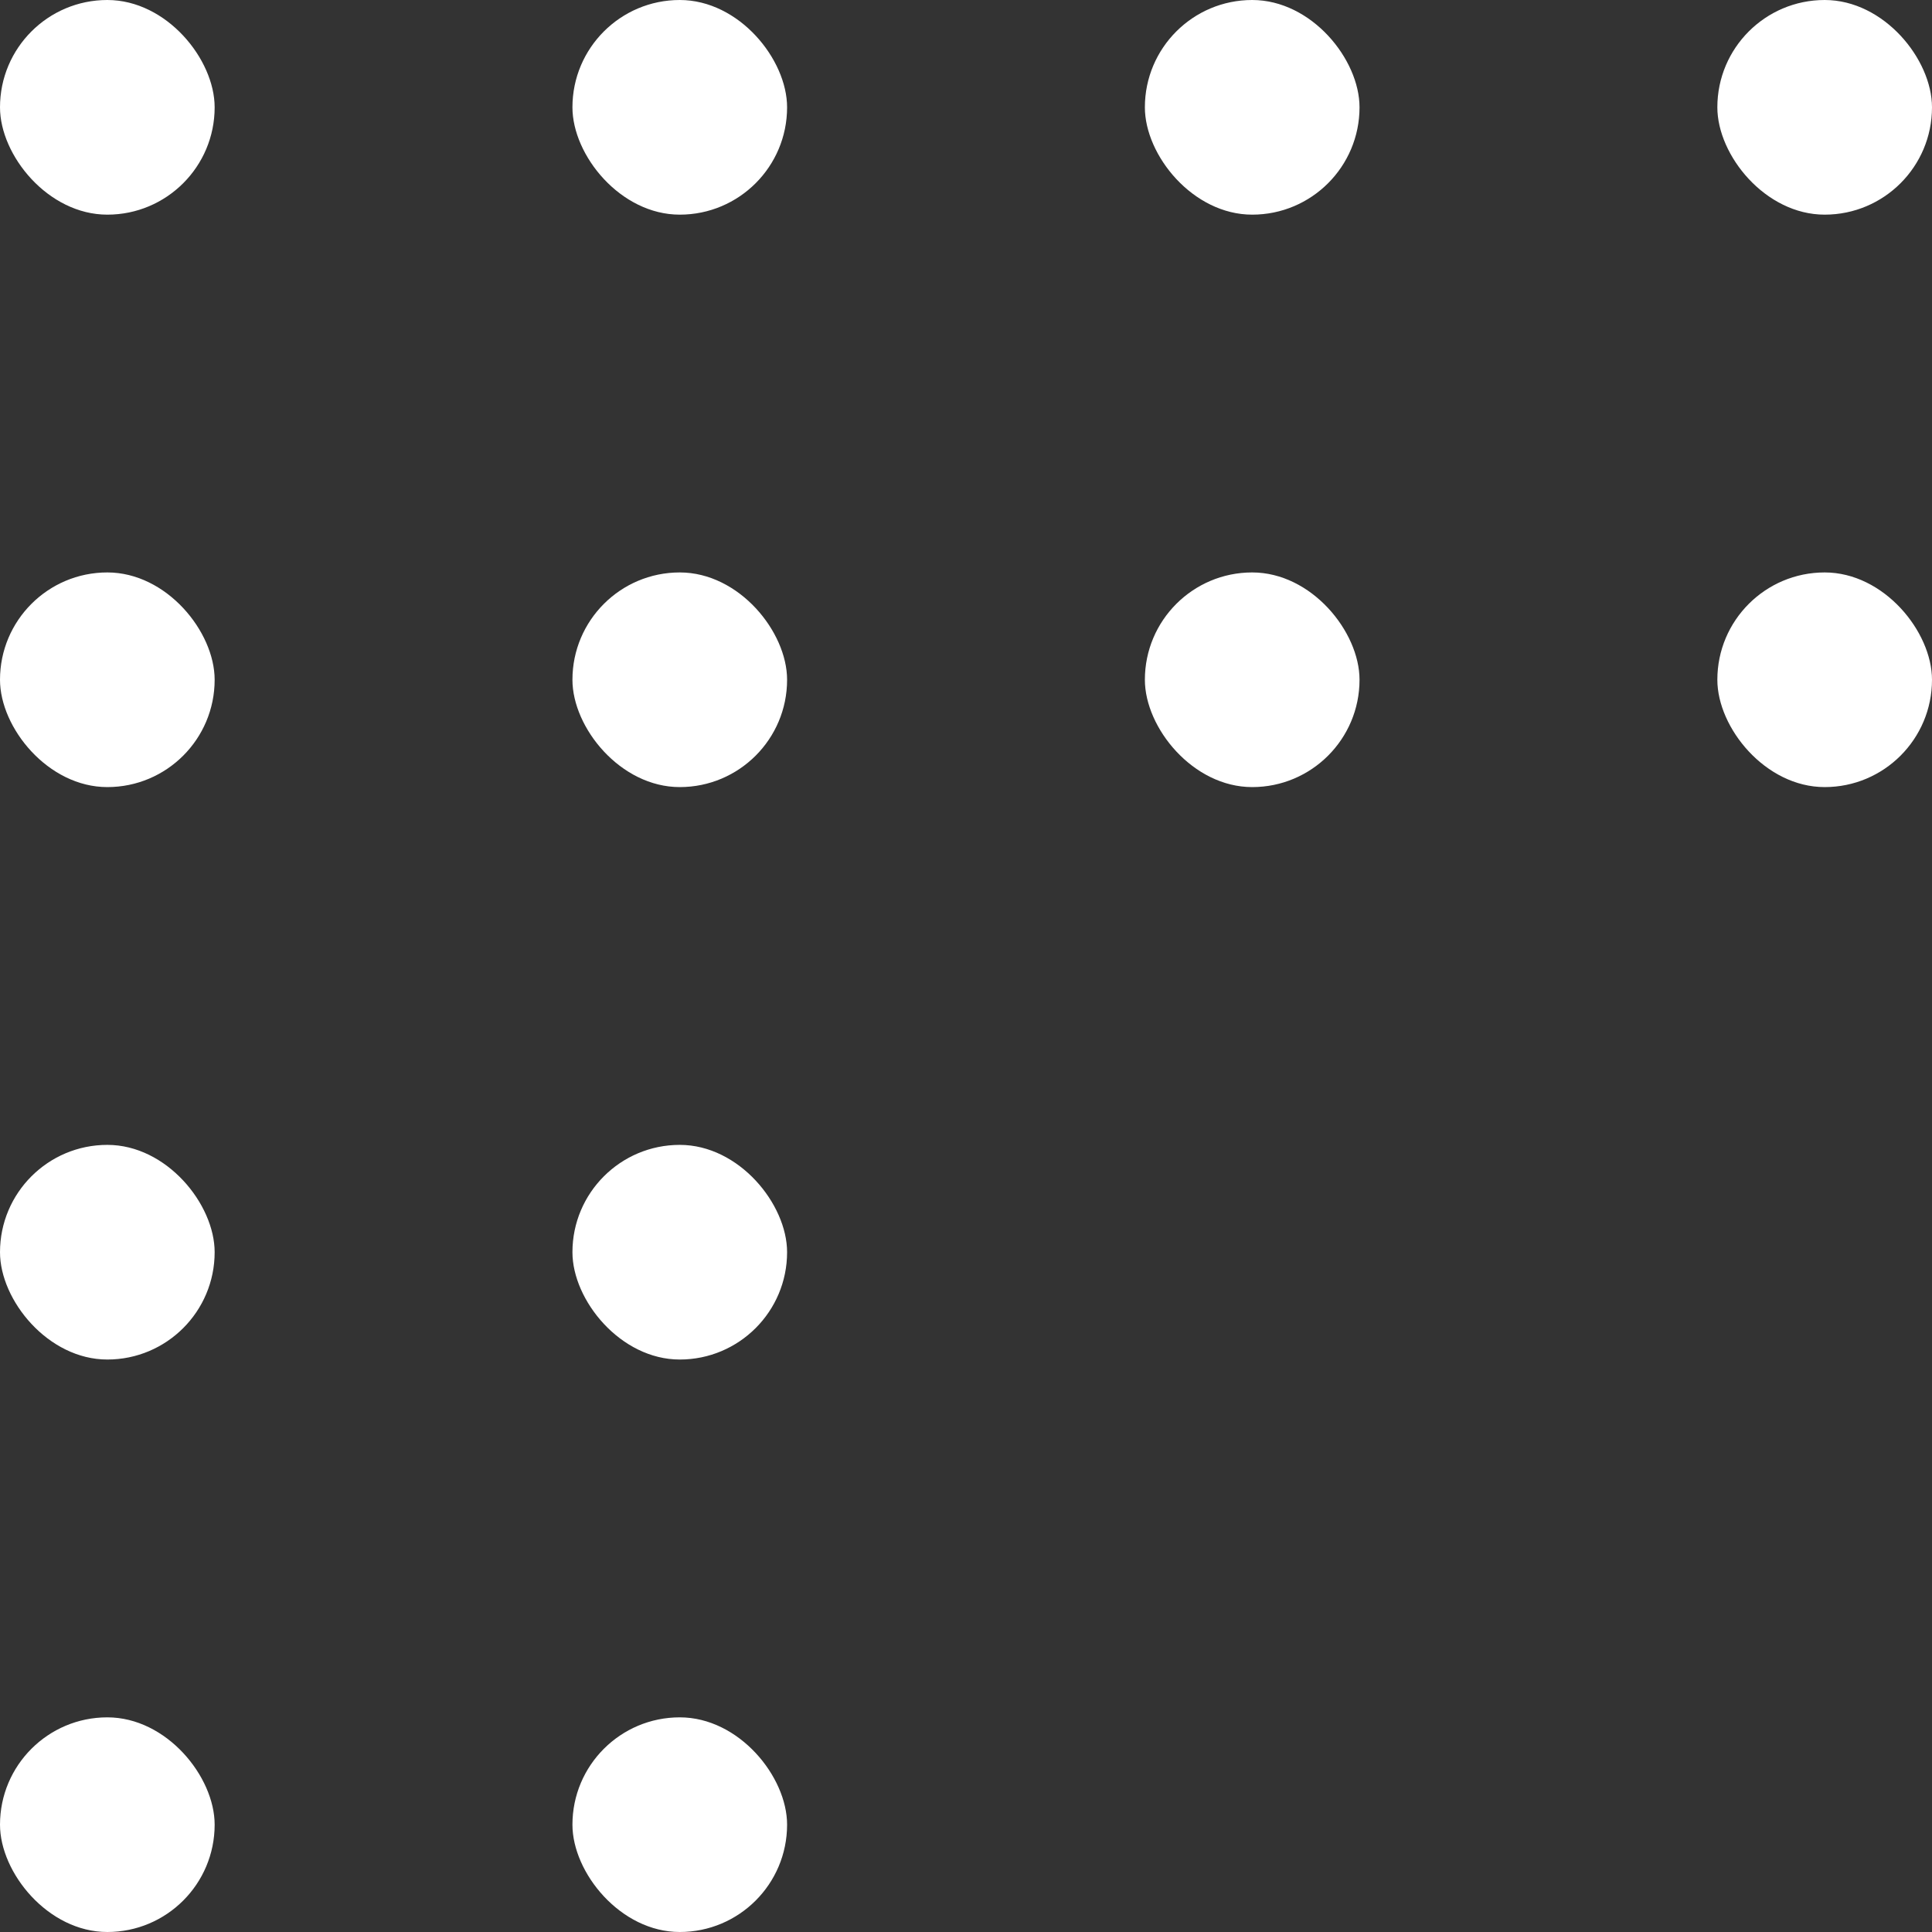
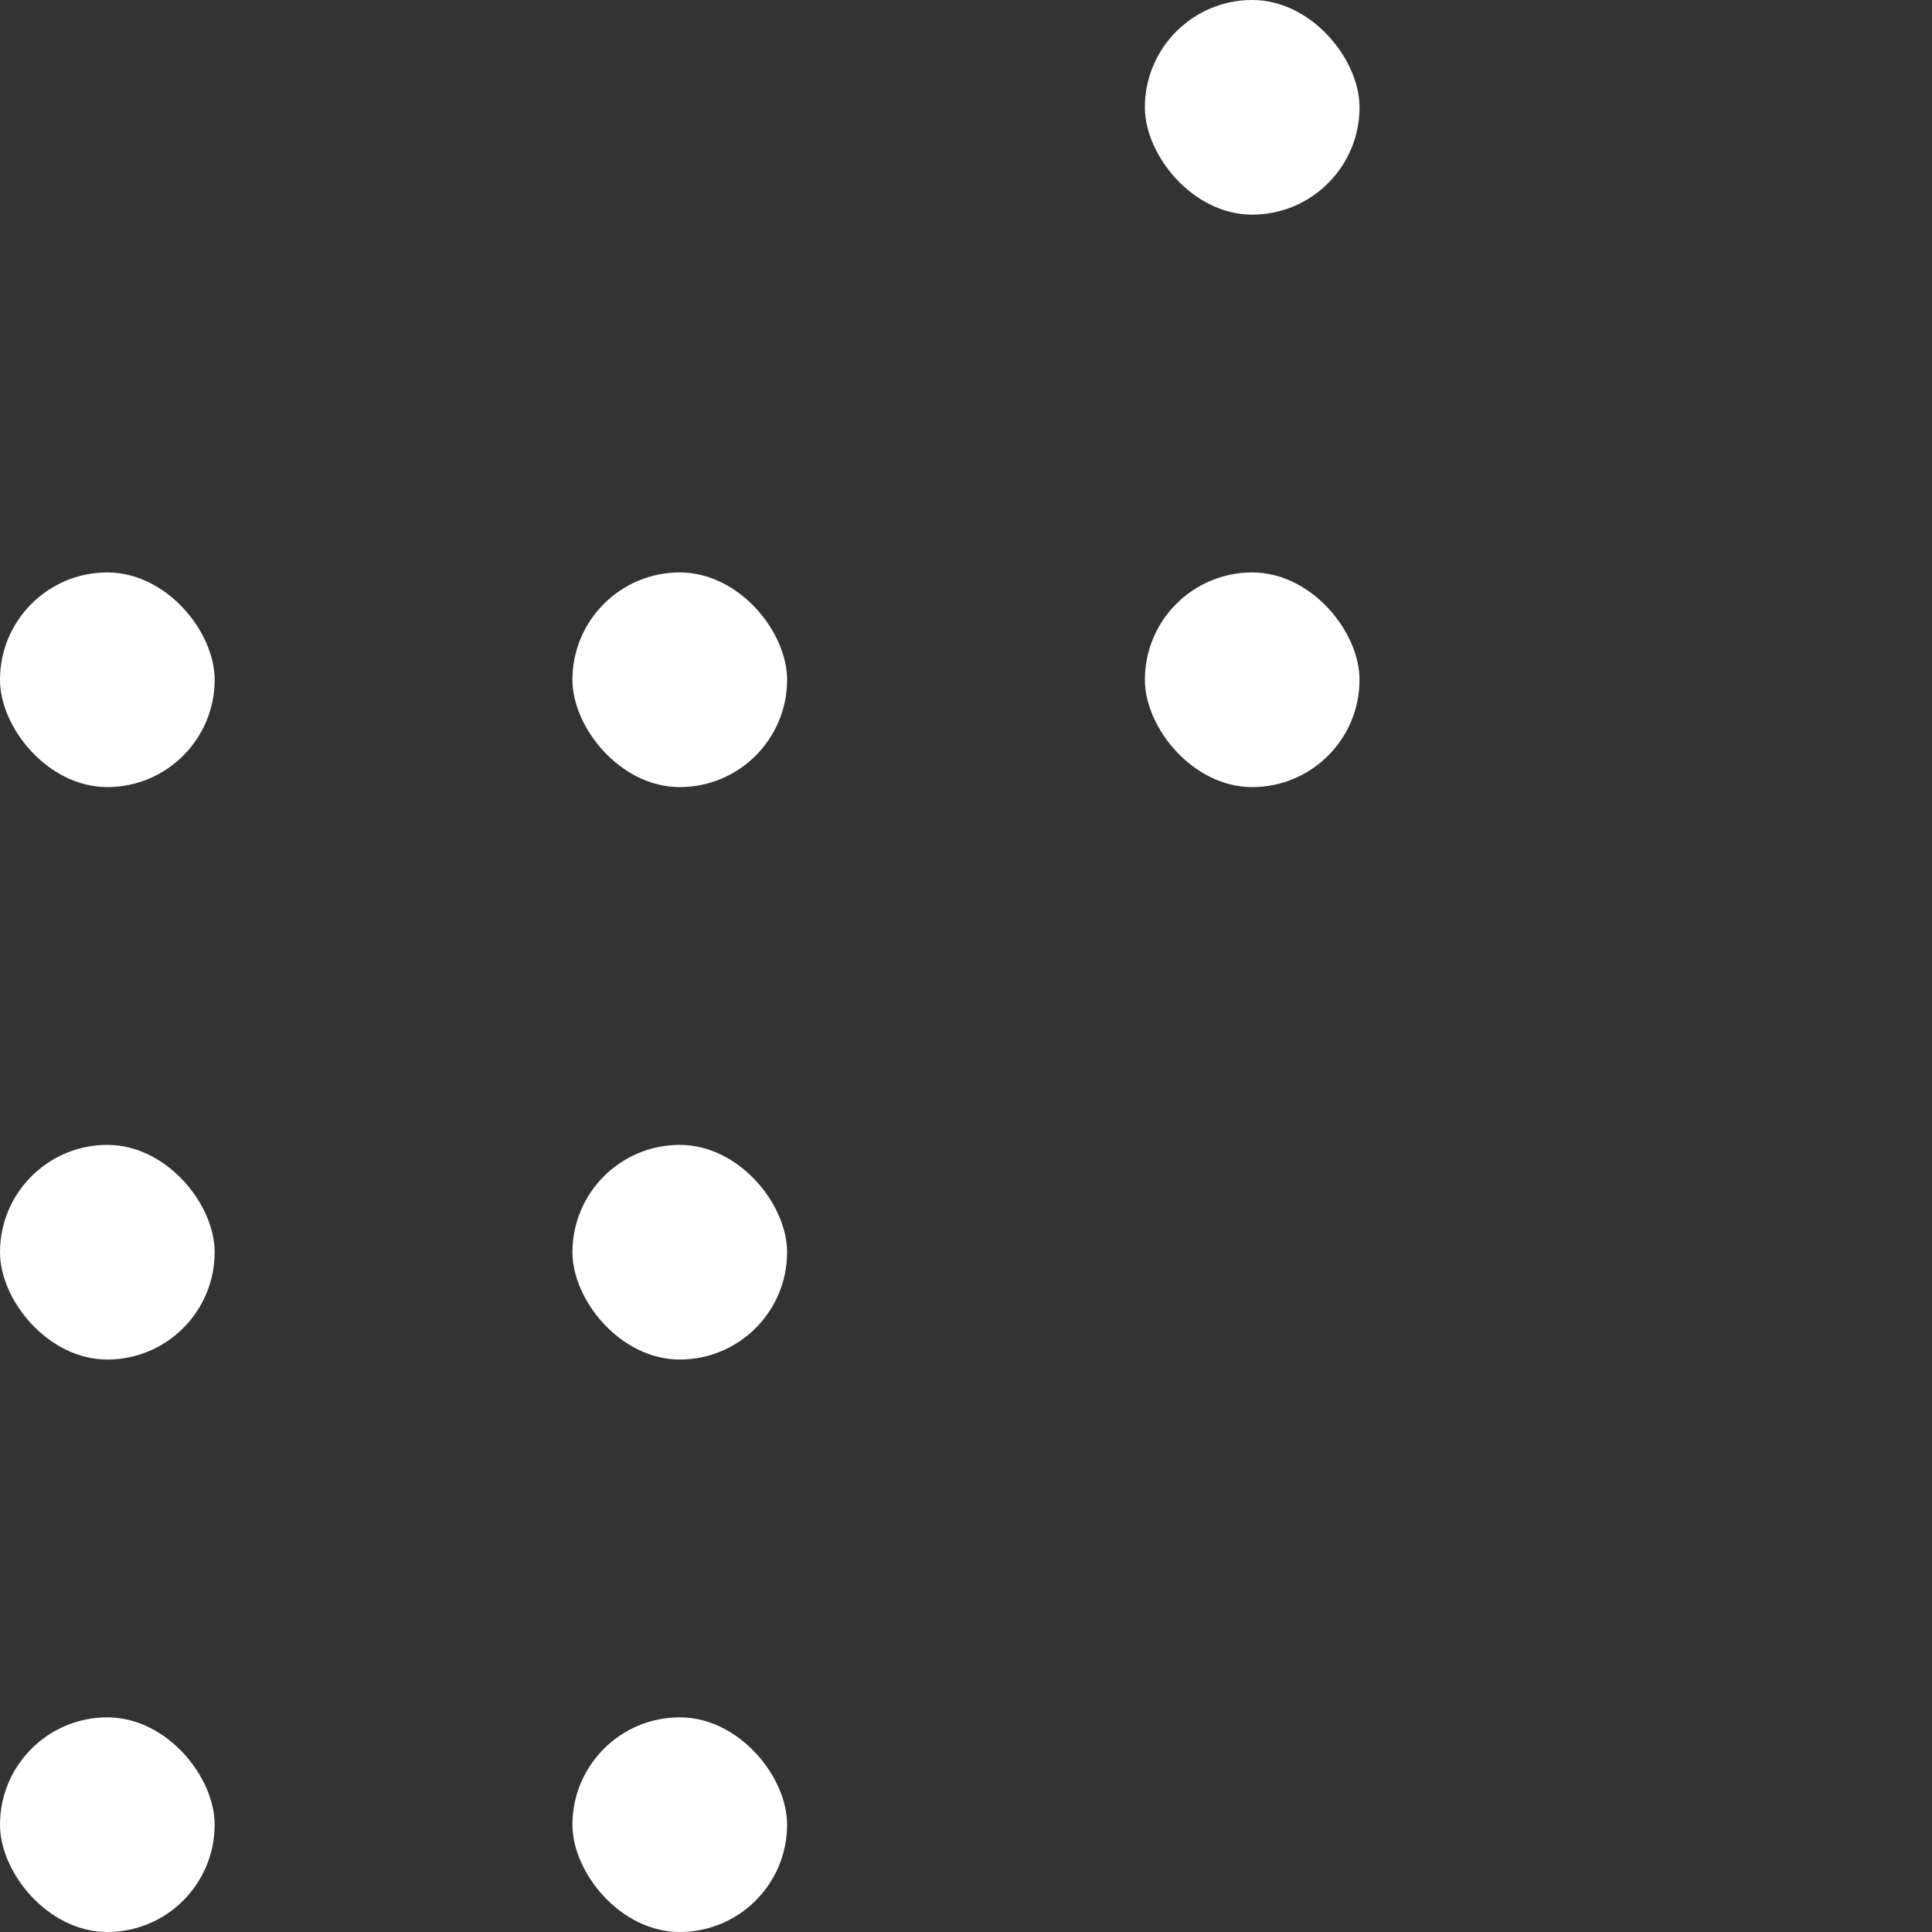
<svg xmlns="http://www.w3.org/2000/svg" width="58" height="58" viewBox="0 0 58 58" fill="none">
  <rect x="0" y="0" width="58" height="58" fill="#333333" stroke="none" />
-   <rect width="6.444" height="6.444" rx="3.222" fill="white" />
  <rect y="17.185" width="6.444" height="6.444" rx="3.222" fill="white" />
  <rect y="34.37" width="6.444" height="6.444" rx="3.222" fill="white" />
  <rect y="51.556" width="6.444" height="6.444" rx="3.222" fill="white" />
-   <rect x="17.185" width="6.444" height="6.444" rx="3.222" fill="white" />
  <rect x="17.185" y="17.185" width="6.444" height="6.444" rx="3.222" fill="white" />
  <rect x="17.185" y="34.37" width="6.444" height="6.444" rx="3.222" fill="white" />
  <rect x="17.185" y="51.556" width="6.444" height="6.444" rx="3.222" fill="white" />
  <rect x="34.37" width="6.444" height="6.444" rx="3.222" fill="white" />
  <rect x="34.37" y="17.185" width="6.444" height="6.444" rx="3.222" fill="white" />
-   <rect x="51.556" width="6.444" height="6.444" rx="3.222" fill="white" />
-   <rect x="51.556" y="17.185" width="6.444" height="6.444" rx="3.222" fill="white" />
</svg>